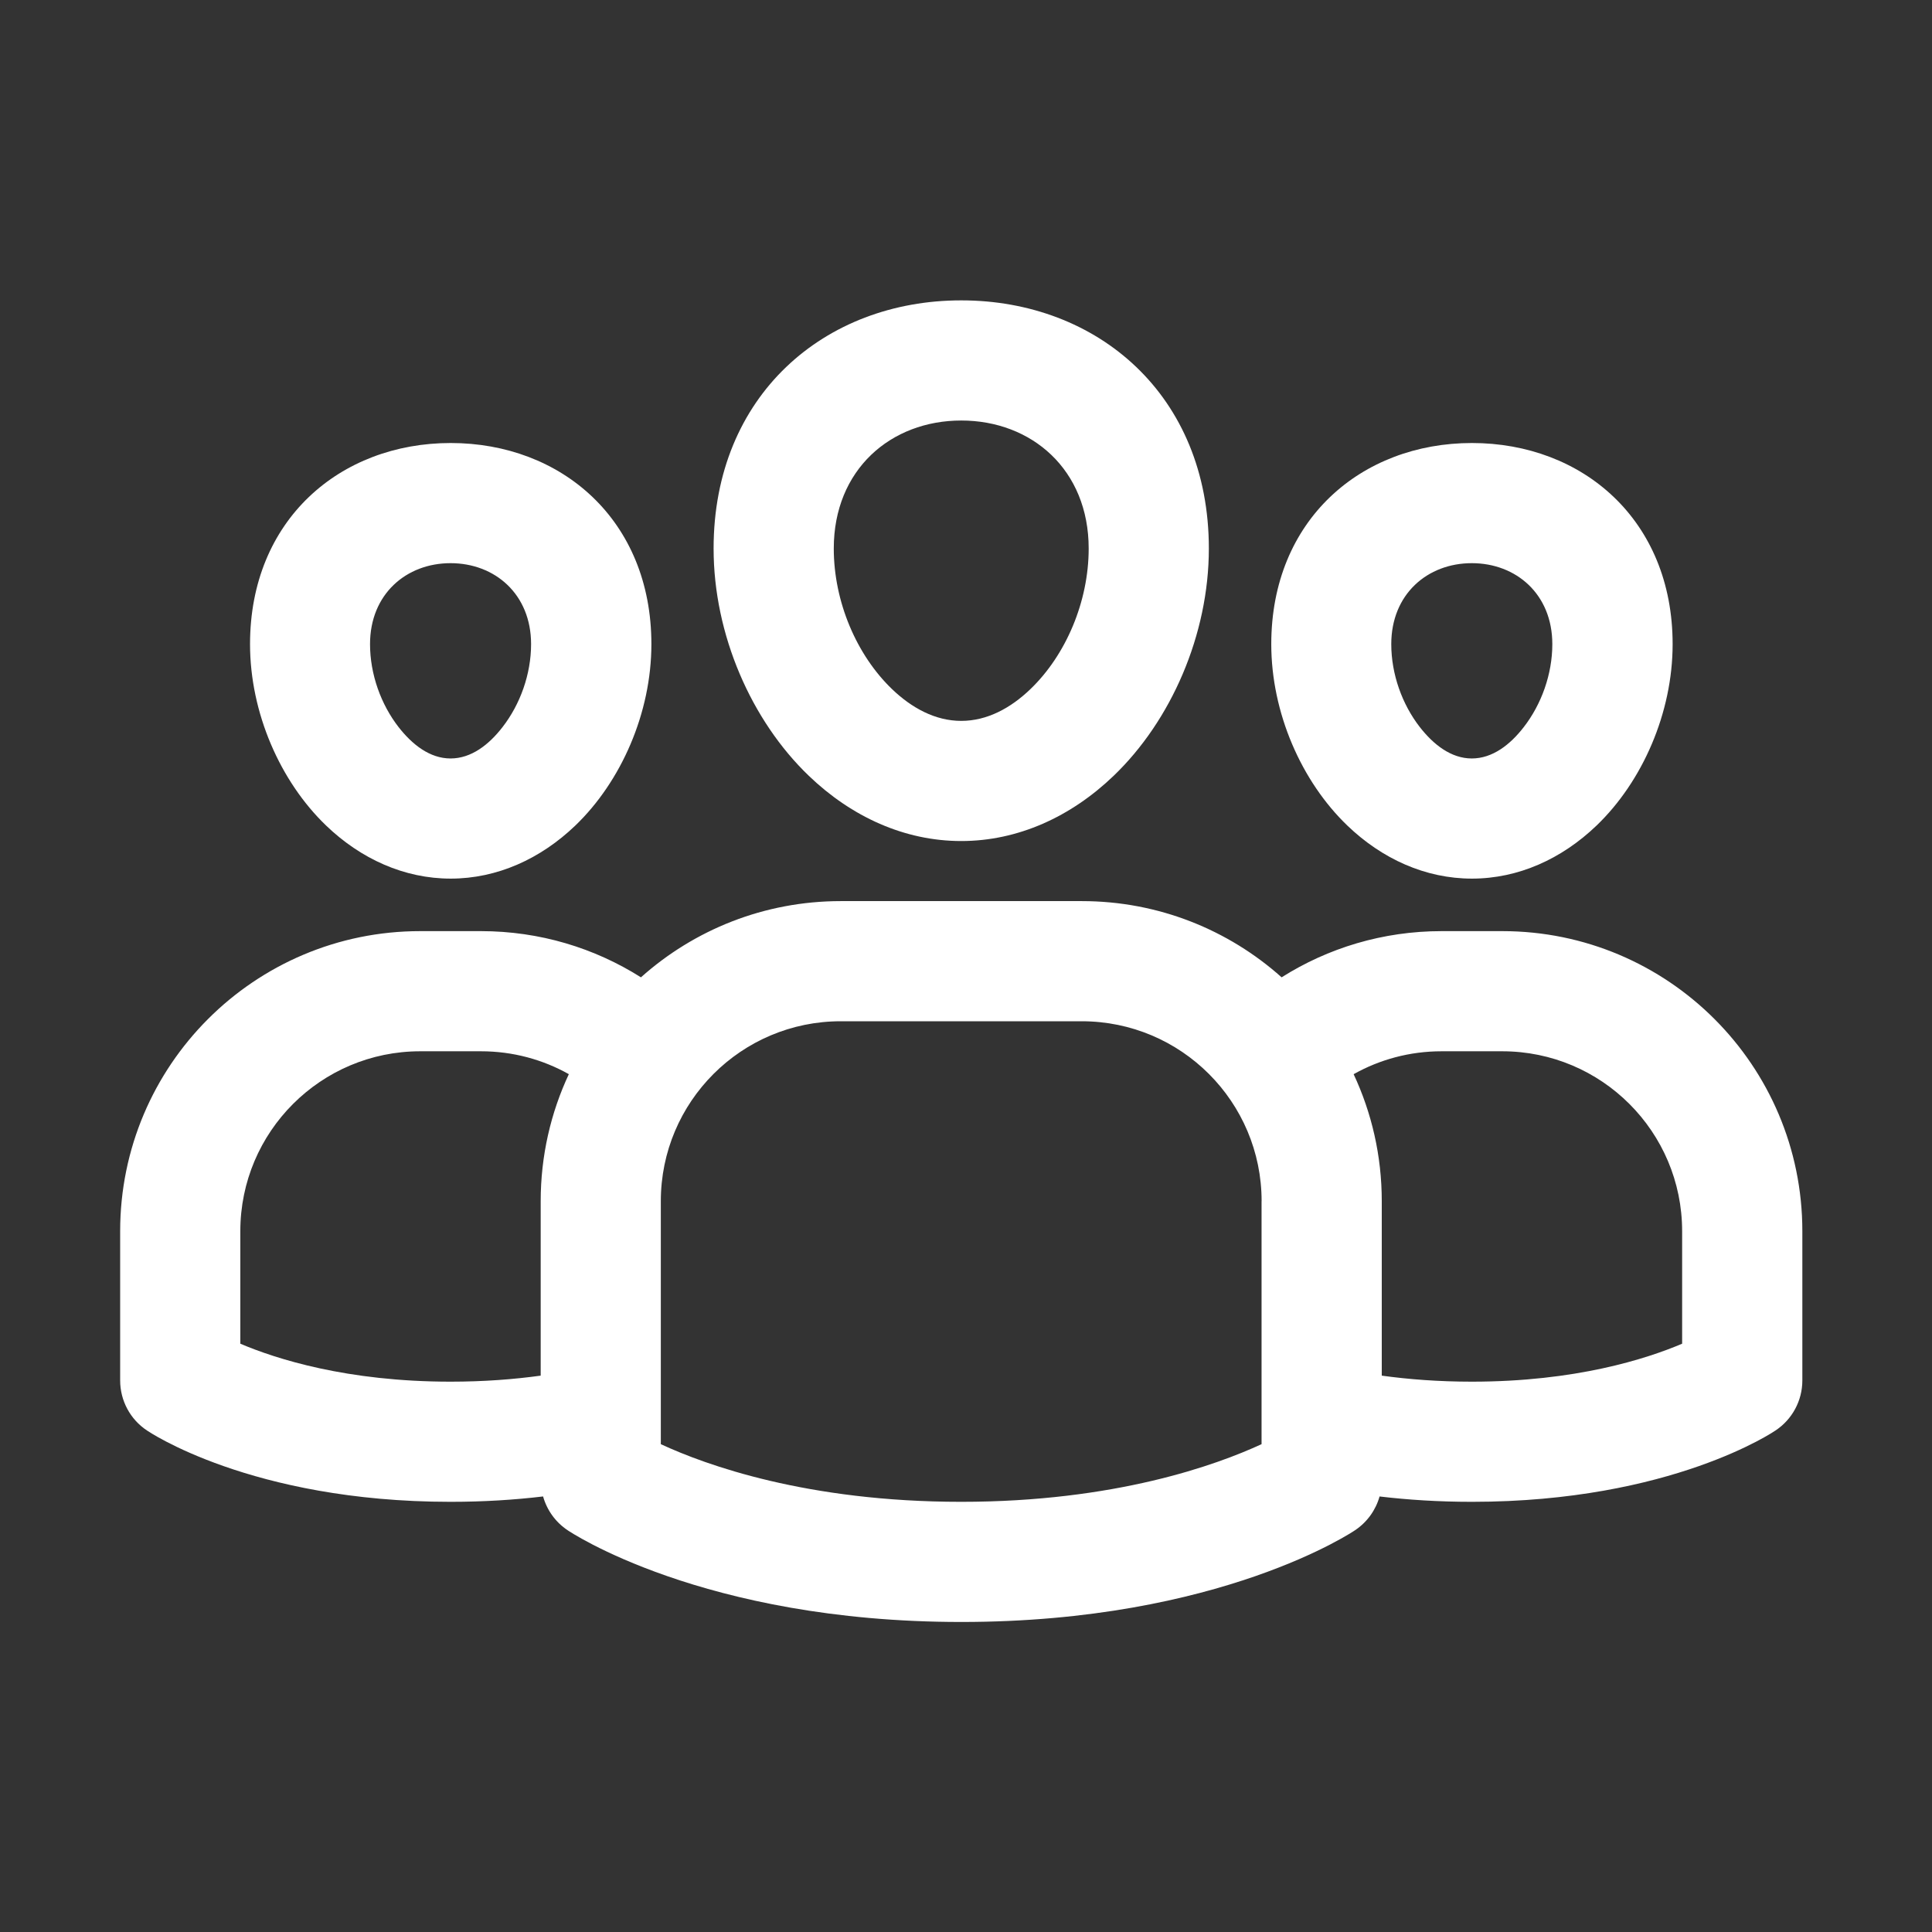
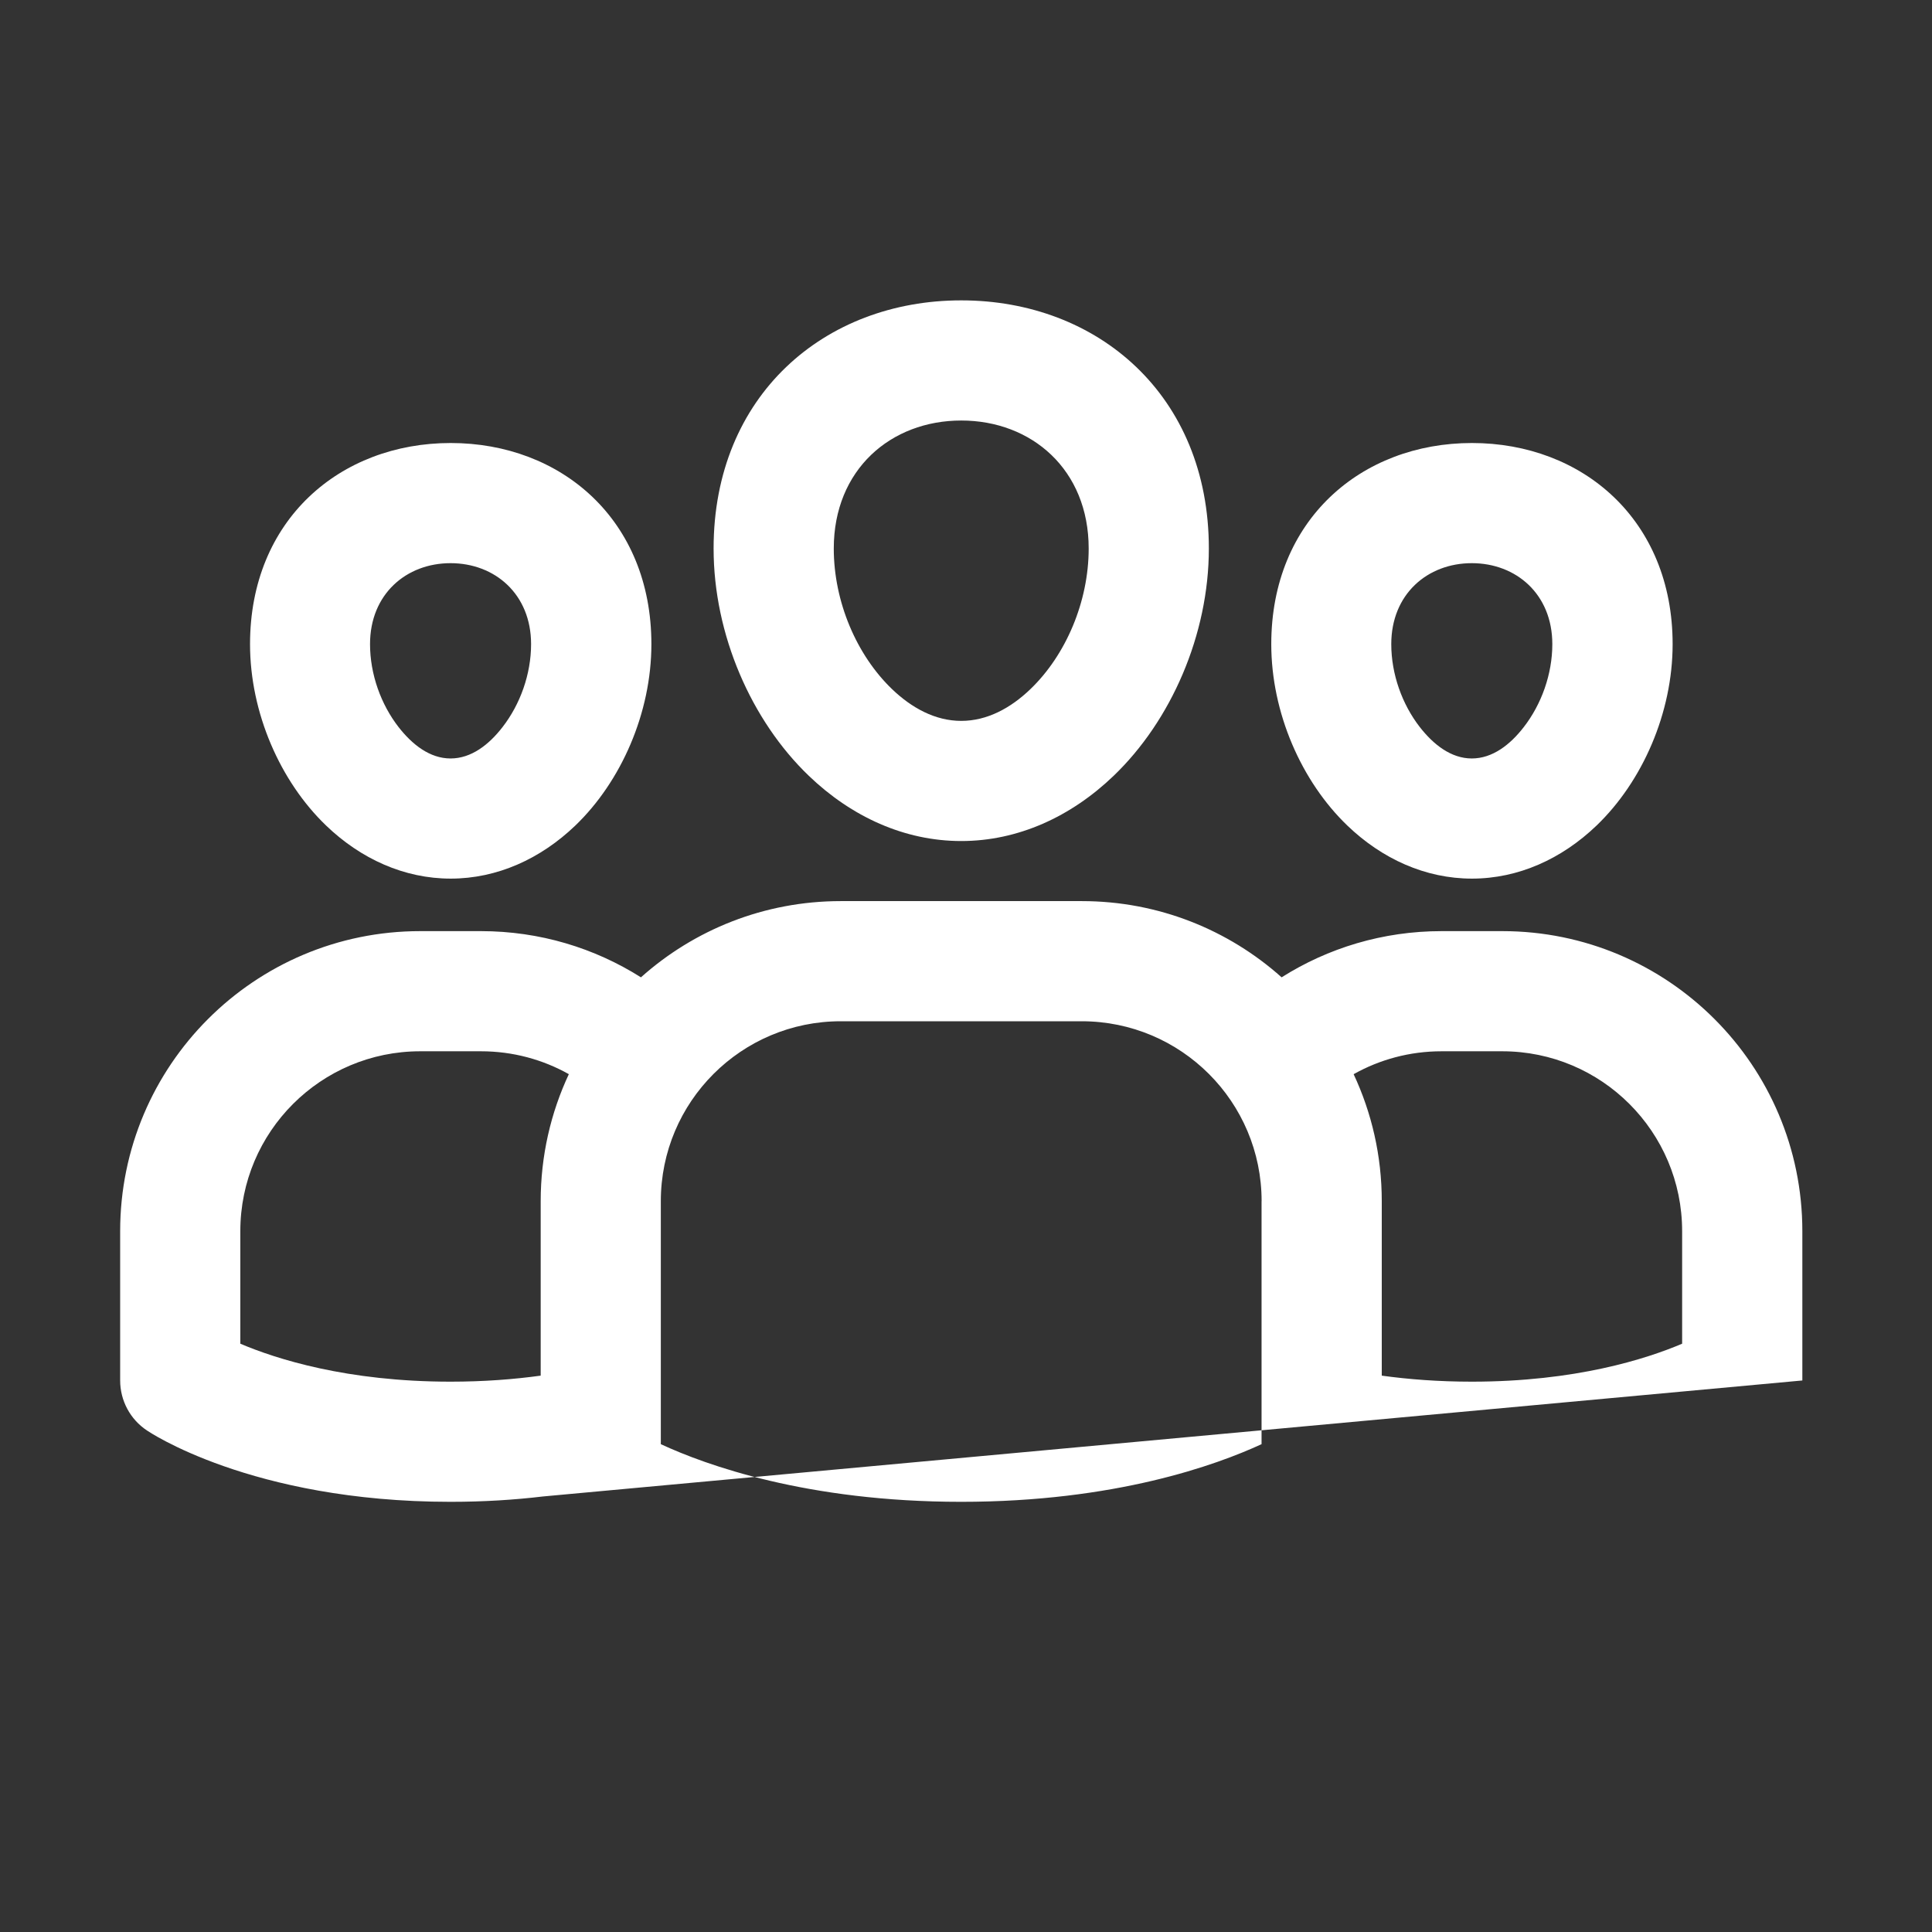
<svg xmlns="http://www.w3.org/2000/svg" viewBox="0 0 100 100" fill-rule="evenodd">
  <rect x="0" y="0" width="100" height="100" fill="#333333" stroke="none" />
-   <path d="m28.102 77.457c-1.445 0.172-3.043 0.277-4.781 0.277-10.355 0-15.711-3.691-15.711-3.691-0.871-0.574-1.391-1.551-1.391-2.59v-7.727c0-8.578 6.953-15.531 15.531-15.531h3.144c3.043 0 5.883 0.875 8.281 2.391 2.746-2.453 6.371-3.945 10.344-3.945h12.473c3.973 0 7.598 1.492 10.344 3.945 2.398-1.516 5.238-2.391 8.281-2.391h3.141c8.578 0 15.531 6.953 15.531 15.531v7.727c0 1.043-0.523 2.016-1.391 2.59 0 0-5.356 3.691-15.711 3.691-1.738 0-3.332-0.105-4.781-0.277-0.199 0.707-0.645 1.332-1.273 1.75 0 0-6.949 4.746-20.375 4.746-13.426 0-20.375-4.746-20.375-4.746-0.629-0.418-1.074-1.043-1.273-1.75zm1.34-21.859c-1.344-0.754-2.894-1.184-4.547-1.184h-3.144c-5.141 0-9.312 4.168-9.312 9.312v5.824c1.848 0.785 5.512 1.965 10.883 1.965 1.727 0 3.281-0.121 4.664-0.312v-9.031c0-2.348 0.523-4.578 1.457-6.574zm40.621 0c0.934 1.996 1.457 4.223 1.457 6.574v9.031c1.383 0.191 2.938 0.312 4.664 0.312 5.371 0 9.035-1.18 10.883-1.965v-5.824c0-5.141-4.168-9.312-9.312-9.312h-3.141c-1.652 0-3.203 0.43-4.547 1.184zm-4.762 6.574c0-5.141-4.168-9.312-9.312-9.312h-12.473c-5.141 0-9.312 4.168-9.312 9.312v12.578c2.332 1.082 7.578 2.984 15.547 2.984s13.211-1.906 15.547-2.984v-12.578zm-15.547-46.625c7.07 0 12.816 4.918 12.816 12.844 0 4.457-1.953 8.914-4.934 11.77-2.203 2.113-4.945 3.371-7.883 3.371s-5.68-1.258-7.883-3.371c-2.981-2.859-4.934-7.312-4.934-11.77 0-7.926 5.746-12.844 12.816-12.844zm0 6.219c-3.644 0-6.598 2.539-6.598 6.625 0 2.754 1.18 5.516 3.019 7.281 1.012 0.969 2.231 1.641 3.578 1.641s2.566-0.668 3.578-1.641c1.84-1.766 3.019-4.531 3.019-7.281 0-4.086-2.953-6.625-6.598-6.625zm26.43 1.164c5.731 0 10.391 3.984 10.391 10.41 0 3.555-1.562 7.109-3.938 9.391-1.801 1.727-4.047 2.746-6.449 2.746s-4.648-1.016-6.449-2.746c-2.375-2.281-3.938-5.836-3.938-9.391 0-6.426 4.656-10.41 10.391-10.41zm0 6.219c-2.305 0-4.172 1.609-4.172 4.191 0 1.559 0.566 3.121 1.477 4.293 0.707 0.906 1.617 1.625 2.691 1.625 1.074 0 1.988-0.715 2.691-1.625 0.91-1.172 1.477-2.731 1.477-4.293 0-2.582-1.867-4.191-4.172-4.191zm-52.859-6.219c5.731 0 10.391 3.984 10.391 10.41 0 3.555-1.562 7.109-3.938 9.391-1.801 1.727-4.051 2.746-6.449 2.746-2.402 0-4.648-1.016-6.449-2.746-2.375-2.281-3.938-5.836-3.938-9.391 0-6.426 4.656-10.41 10.391-10.41zm0 6.219c-2.305 0-4.172 1.609-4.172 4.191 0 1.559 0.566 3.121 1.477 4.293 0.707 0.906 1.617 1.625 2.691 1.625 1.074 0 1.988-0.715 2.691-1.625 0.91-1.172 1.477-2.731 1.477-4.293 0-2.582-1.867-4.191-4.172-4.191z" fill-rule="evenodd" fill="#ffffff" />
+   <path d="m28.102 77.457c-1.445 0.172-3.043 0.277-4.781 0.277-10.355 0-15.711-3.691-15.711-3.691-0.871-0.574-1.391-1.551-1.391-2.59v-7.727c0-8.578 6.953-15.531 15.531-15.531h3.144c3.043 0 5.883 0.875 8.281 2.391 2.746-2.453 6.371-3.945 10.344-3.945h12.473c3.973 0 7.598 1.492 10.344 3.945 2.398-1.516 5.238-2.391 8.281-2.391h3.141c8.578 0 15.531 6.953 15.531 15.531v7.727zm1.34-21.859c-1.344-0.754-2.894-1.184-4.547-1.184h-3.144c-5.141 0-9.312 4.168-9.312 9.312v5.824c1.848 0.785 5.512 1.965 10.883 1.965 1.727 0 3.281-0.121 4.664-0.312v-9.031c0-2.348 0.523-4.578 1.457-6.574zm40.621 0c0.934 1.996 1.457 4.223 1.457 6.574v9.031c1.383 0.191 2.938 0.312 4.664 0.312 5.371 0 9.035-1.18 10.883-1.965v-5.824c0-5.141-4.168-9.312-9.312-9.312h-3.141c-1.652 0-3.203 0.43-4.547 1.184zm-4.762 6.574c0-5.141-4.168-9.312-9.312-9.312h-12.473c-5.141 0-9.312 4.168-9.312 9.312v12.578c2.332 1.082 7.578 2.984 15.547 2.984s13.211-1.906 15.547-2.984v-12.578zm-15.547-46.625c7.07 0 12.816 4.918 12.816 12.844 0 4.457-1.953 8.914-4.934 11.77-2.203 2.113-4.945 3.371-7.883 3.371s-5.68-1.258-7.883-3.371c-2.981-2.859-4.934-7.312-4.934-11.77 0-7.926 5.746-12.844 12.816-12.844zm0 6.219c-3.644 0-6.598 2.539-6.598 6.625 0 2.754 1.18 5.516 3.019 7.281 1.012 0.969 2.231 1.641 3.578 1.641s2.566-0.668 3.578-1.641c1.84-1.766 3.019-4.531 3.019-7.281 0-4.086-2.953-6.625-6.598-6.625zm26.43 1.164c5.731 0 10.391 3.984 10.391 10.41 0 3.555-1.562 7.109-3.938 9.391-1.801 1.727-4.047 2.746-6.449 2.746s-4.648-1.016-6.449-2.746c-2.375-2.281-3.938-5.836-3.938-9.391 0-6.426 4.656-10.41 10.391-10.41zm0 6.219c-2.305 0-4.172 1.609-4.172 4.191 0 1.559 0.566 3.121 1.477 4.293 0.707 0.906 1.617 1.625 2.691 1.625 1.074 0 1.988-0.715 2.691-1.625 0.91-1.172 1.477-2.731 1.477-4.293 0-2.582-1.867-4.191-4.172-4.191zm-52.859-6.219c5.731 0 10.391 3.984 10.391 10.41 0 3.555-1.562 7.109-3.938 9.391-1.801 1.727-4.051 2.746-6.449 2.746-2.402 0-4.648-1.016-6.449-2.746-2.375-2.281-3.938-5.836-3.938-9.391 0-6.426 4.656-10.41 10.391-10.41zm0 6.219c-2.305 0-4.172 1.609-4.172 4.191 0 1.559 0.566 3.121 1.477 4.293 0.707 0.906 1.617 1.625 2.691 1.625 1.074 0 1.988-0.715 2.691-1.625 0.91-1.172 1.477-2.731 1.477-4.293 0-2.582-1.867-4.191-4.172-4.191z" fill-rule="evenodd" fill="#ffffff" />
</svg>